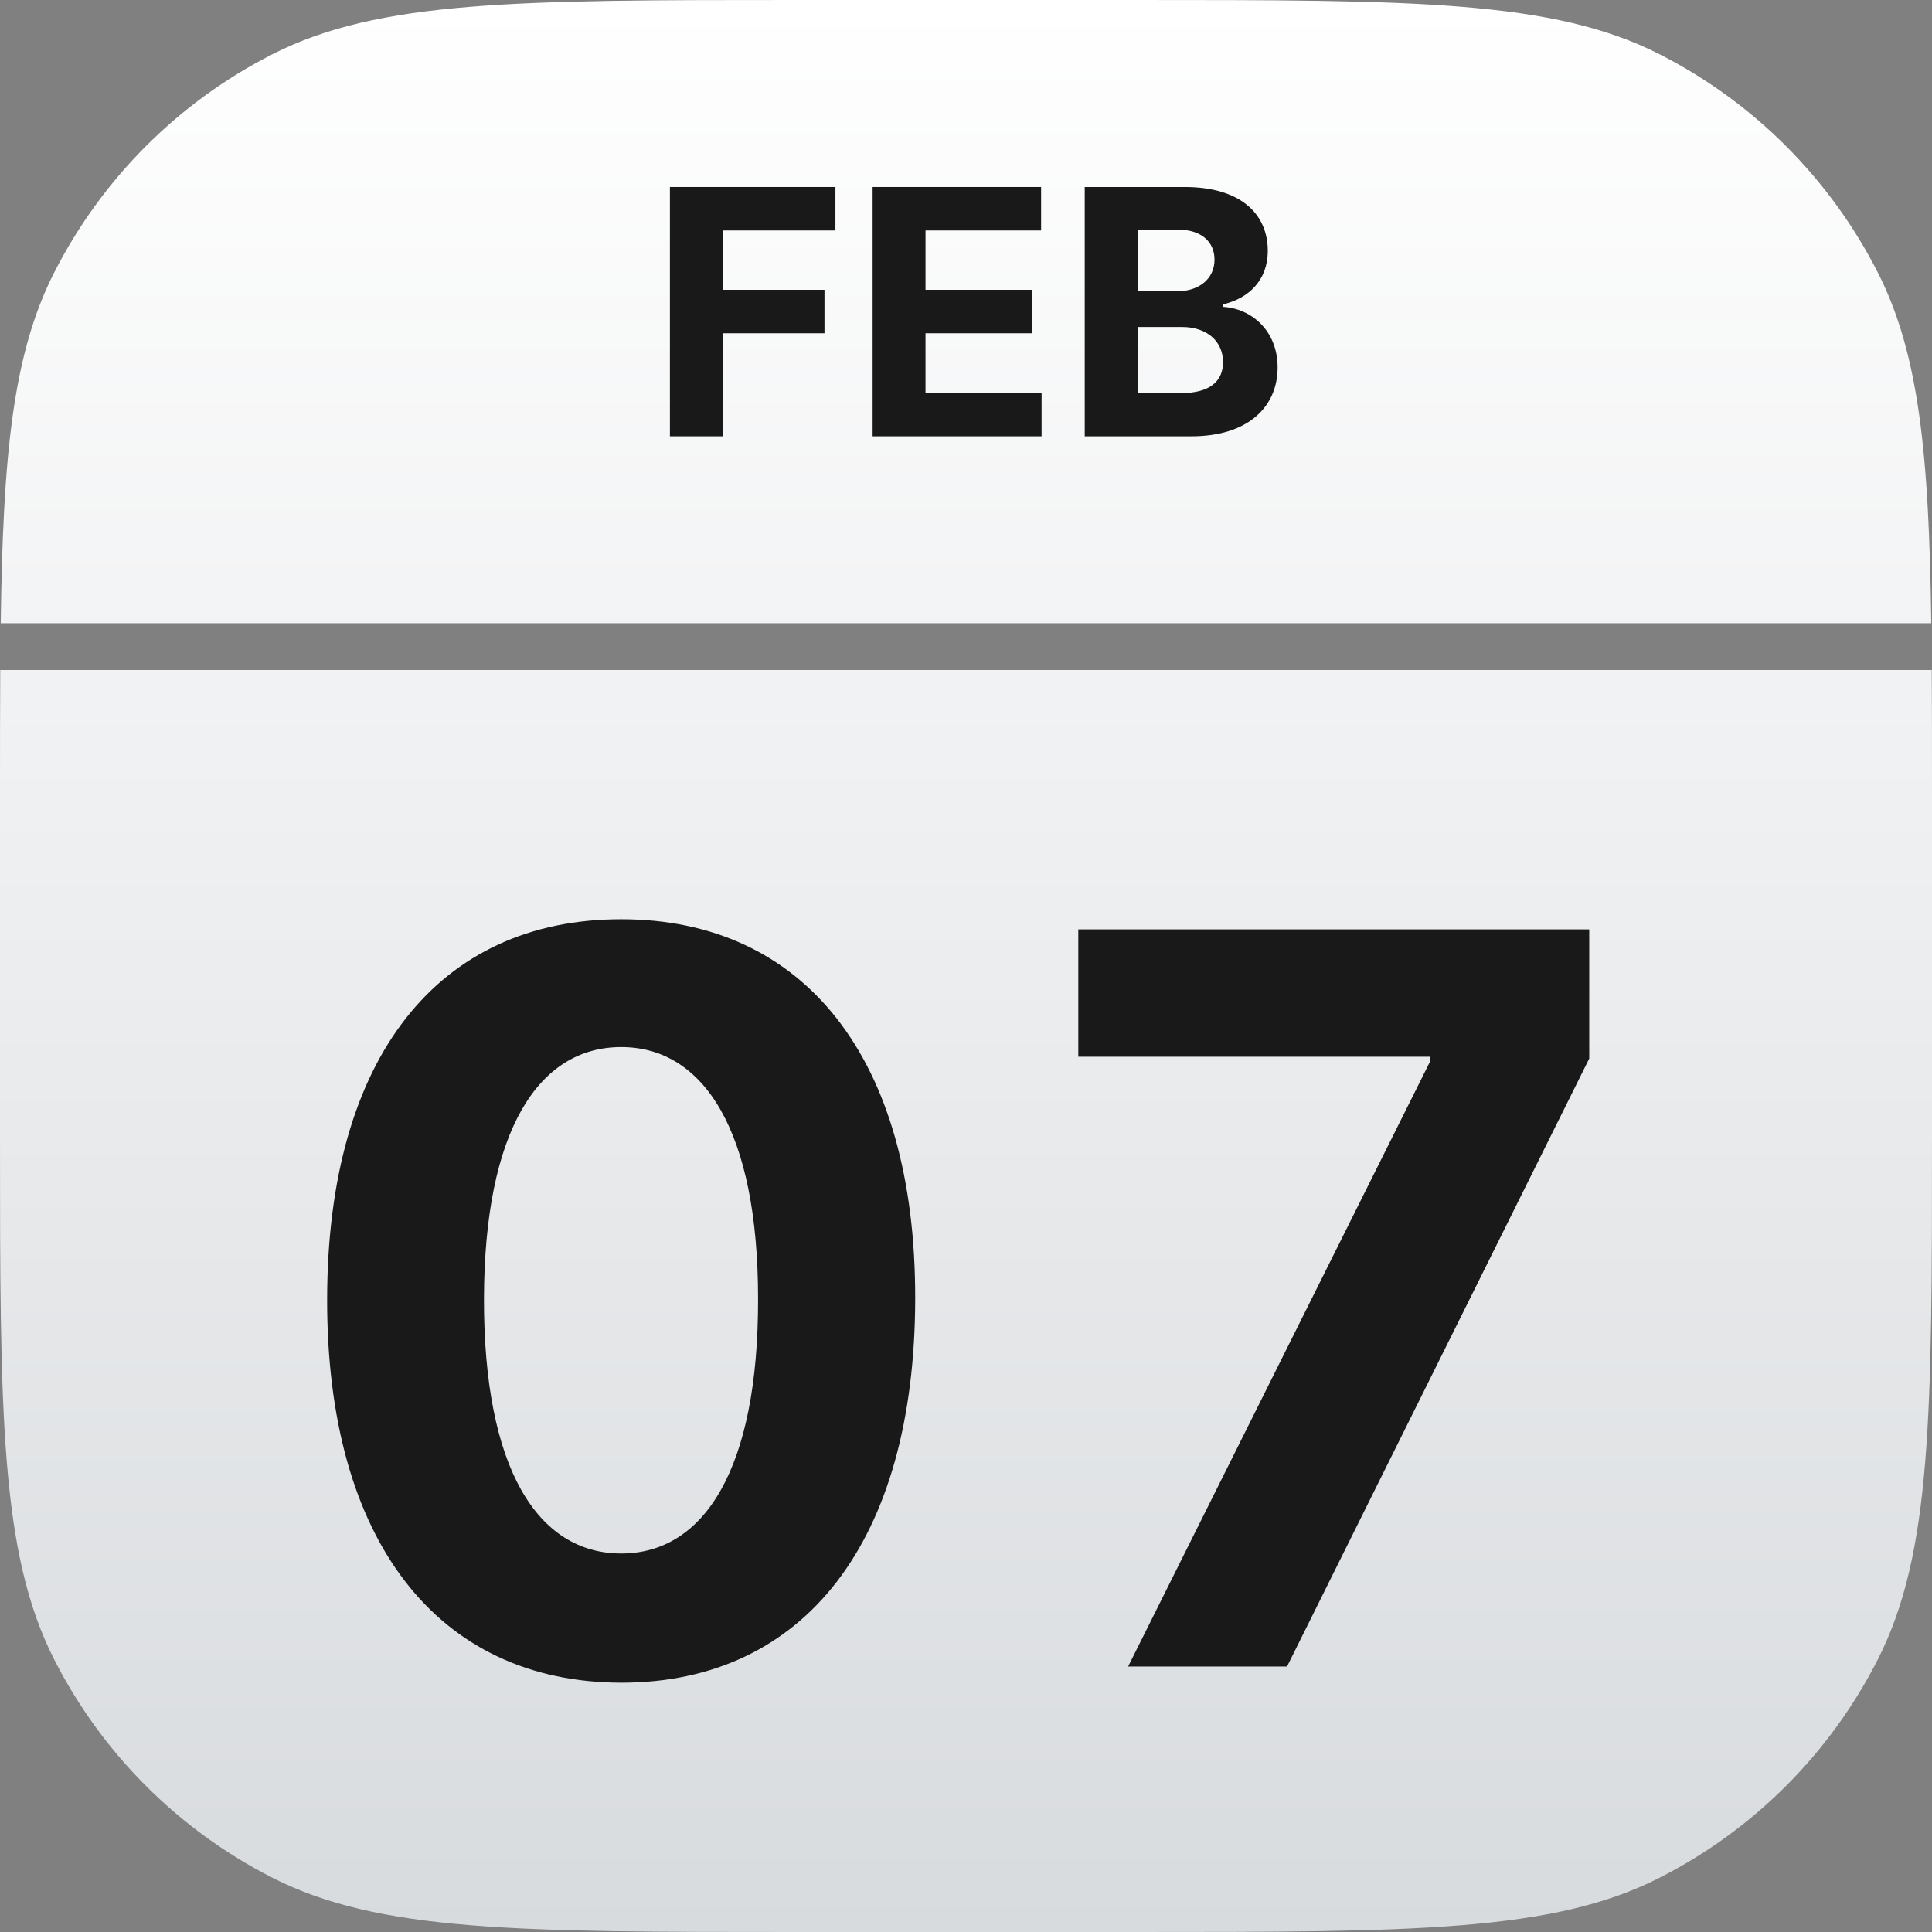
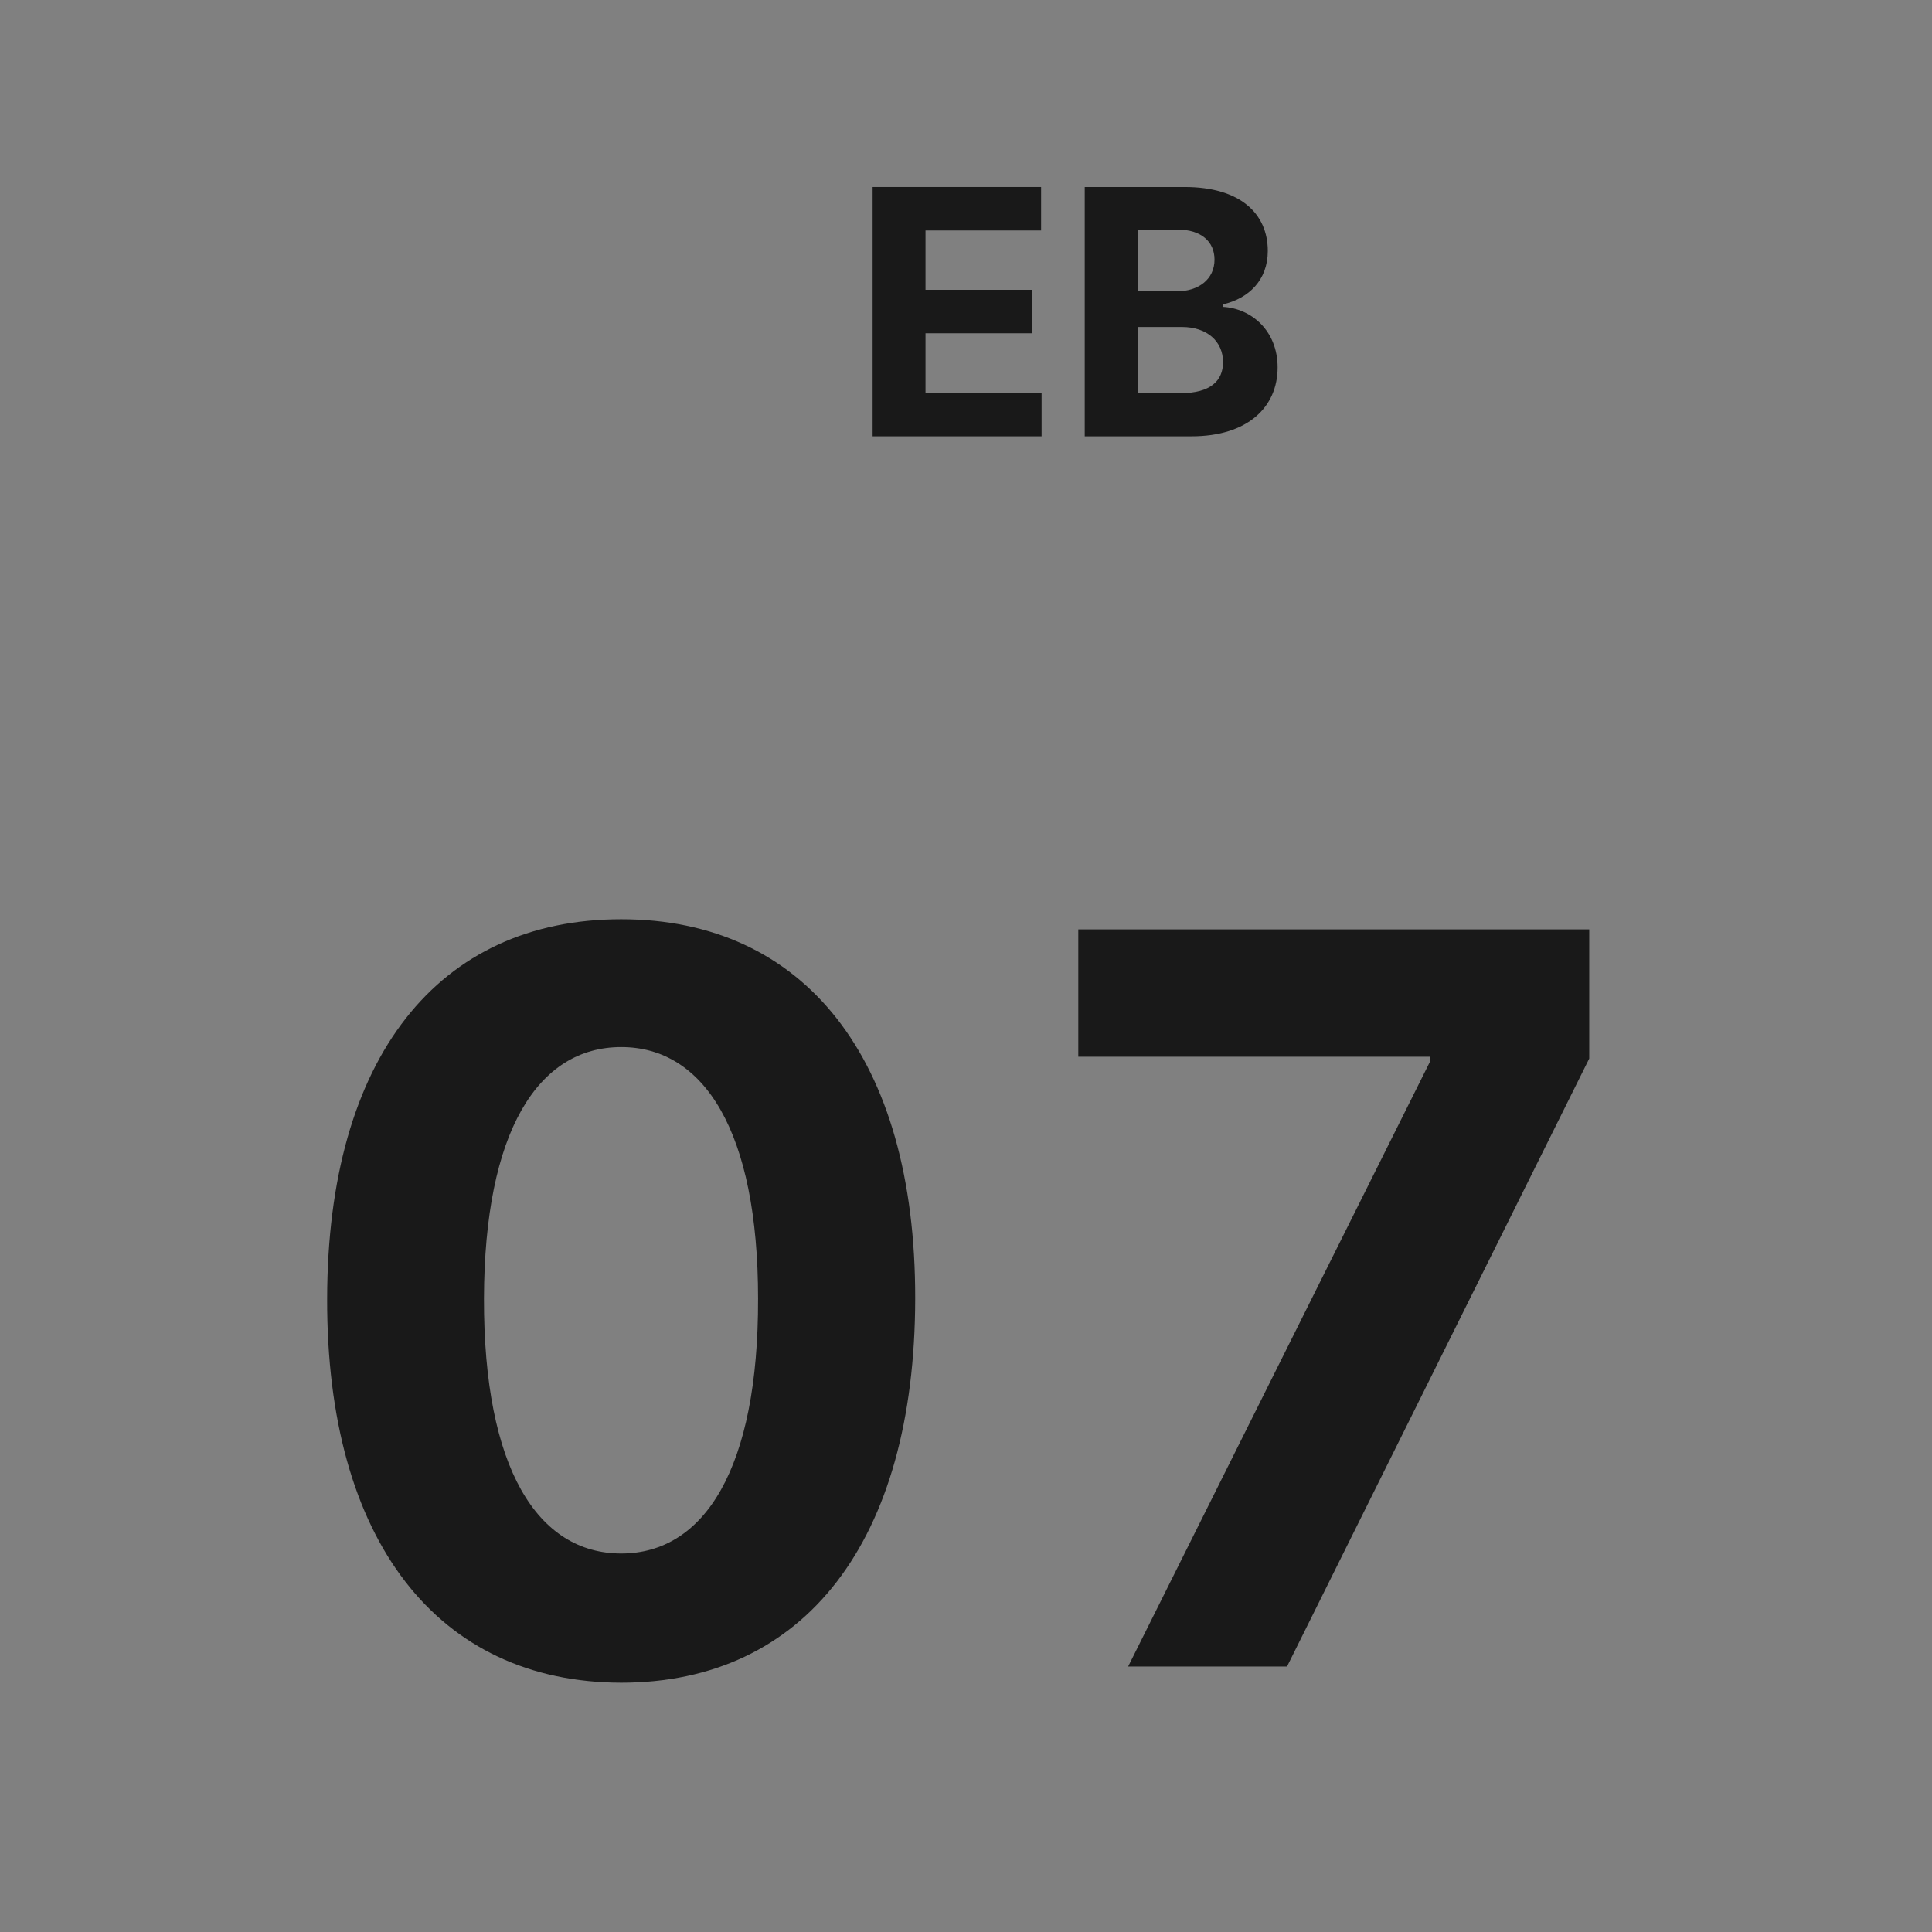
<svg xmlns="http://www.w3.org/2000/svg" width="24" height="24" viewBox="0 0 24 24" fill="none">
  <rect x="0" y="0" width="24" height="24" fill="#808080" stroke="none" />
-   <path fill-rule="evenodd" clip-rule="evenodd" d="M0.003 8.323C0 8.808 0 9.335 0 9.91V14.09C0 17.559 0 19.293 0.675 20.618C1.269 21.784 2.216 22.731 3.382 23.325C4.707 24 6.441 24 9.91 24H14.09C17.559 24 19.293 24 20.618 23.325C21.784 22.731 22.731 21.784 23.325 20.618C24 19.293 24 17.559 24 14.09V9.91C24 9.335 24 8.808 23.997 8.323L0.003 8.323ZM0.009 7.742L23.991 7.742C23.963 5.651 23.842 4.397 23.325 3.382C22.731 2.216 21.784 1.269 20.618 0.675C19.293 0 17.559 0 14.09 0H9.91C6.441 0 4.707 0 3.382 0.675C2.216 1.269 1.269 2.216 0.675 3.382C0.158 4.397 0.037 5.651 0.009 7.742Z" fill="url(#paint0_linear_2128_19820)" />
  <path d="M7.717 20.903C9.991 20.903 11.365 19.151 11.369 16.132C11.374 13.136 9.983 11.419 7.717 11.419C5.447 11.419 4.069 13.132 4.064 16.132C4.056 19.142 5.438 20.899 7.717 20.903ZM7.717 19.298C6.679 19.298 6.008 18.243 6.012 16.132C6.017 14.053 6.683 13.007 7.717 13.007C8.746 13.007 9.417 14.053 9.417 16.132C9.422 18.243 8.75 19.298 7.717 19.298Z" fill="#191919" />
  <path d="M14.014 20.702H15.988L19.742 13.15V11.545H13.395V13.127H17.763V13.19L14.014 20.702Z" fill="#191919" />
-   <path d="M8.322 5.42H8.979V4.14H10.242V3.6H8.979V2.863H10.378V2.323H8.322V5.42Z" fill="#191919" />
  <path d="M10.84 5.42H12.939V4.88H11.497V4.14H12.825V3.6H11.497V2.863H12.933V2.323H10.84V5.42Z" fill="#191919" />
  <path d="M13.475 5.42H14.802C15.499 5.42 15.871 5.057 15.871 4.564C15.871 4.106 15.542 3.829 15.188 3.812V3.782C15.511 3.709 15.749 3.481 15.749 3.117C15.749 2.652 15.404 2.323 14.718 2.323H13.475V5.42ZM14.132 4.884V4.062H14.682C14.997 4.062 15.193 4.243 15.193 4.499C15.193 4.732 15.034 4.884 14.667 4.884H14.132ZM14.132 3.619V2.852H14.63C14.921 2.852 15.087 3.002 15.087 3.225C15.087 3.47 14.887 3.619 14.618 3.619H14.132Z" fill="#191919" />
  <defs>
    <linearGradient id="paint0_linear_2128_19820" x1="12" y1="0" x2="12" y2="24" gradientUnits="userSpaceOnUse">
      <stop stop-color="white" />
      <stop offset="1" stop-color="#D8DBDE" />
    </linearGradient>
  </defs>
</svg>